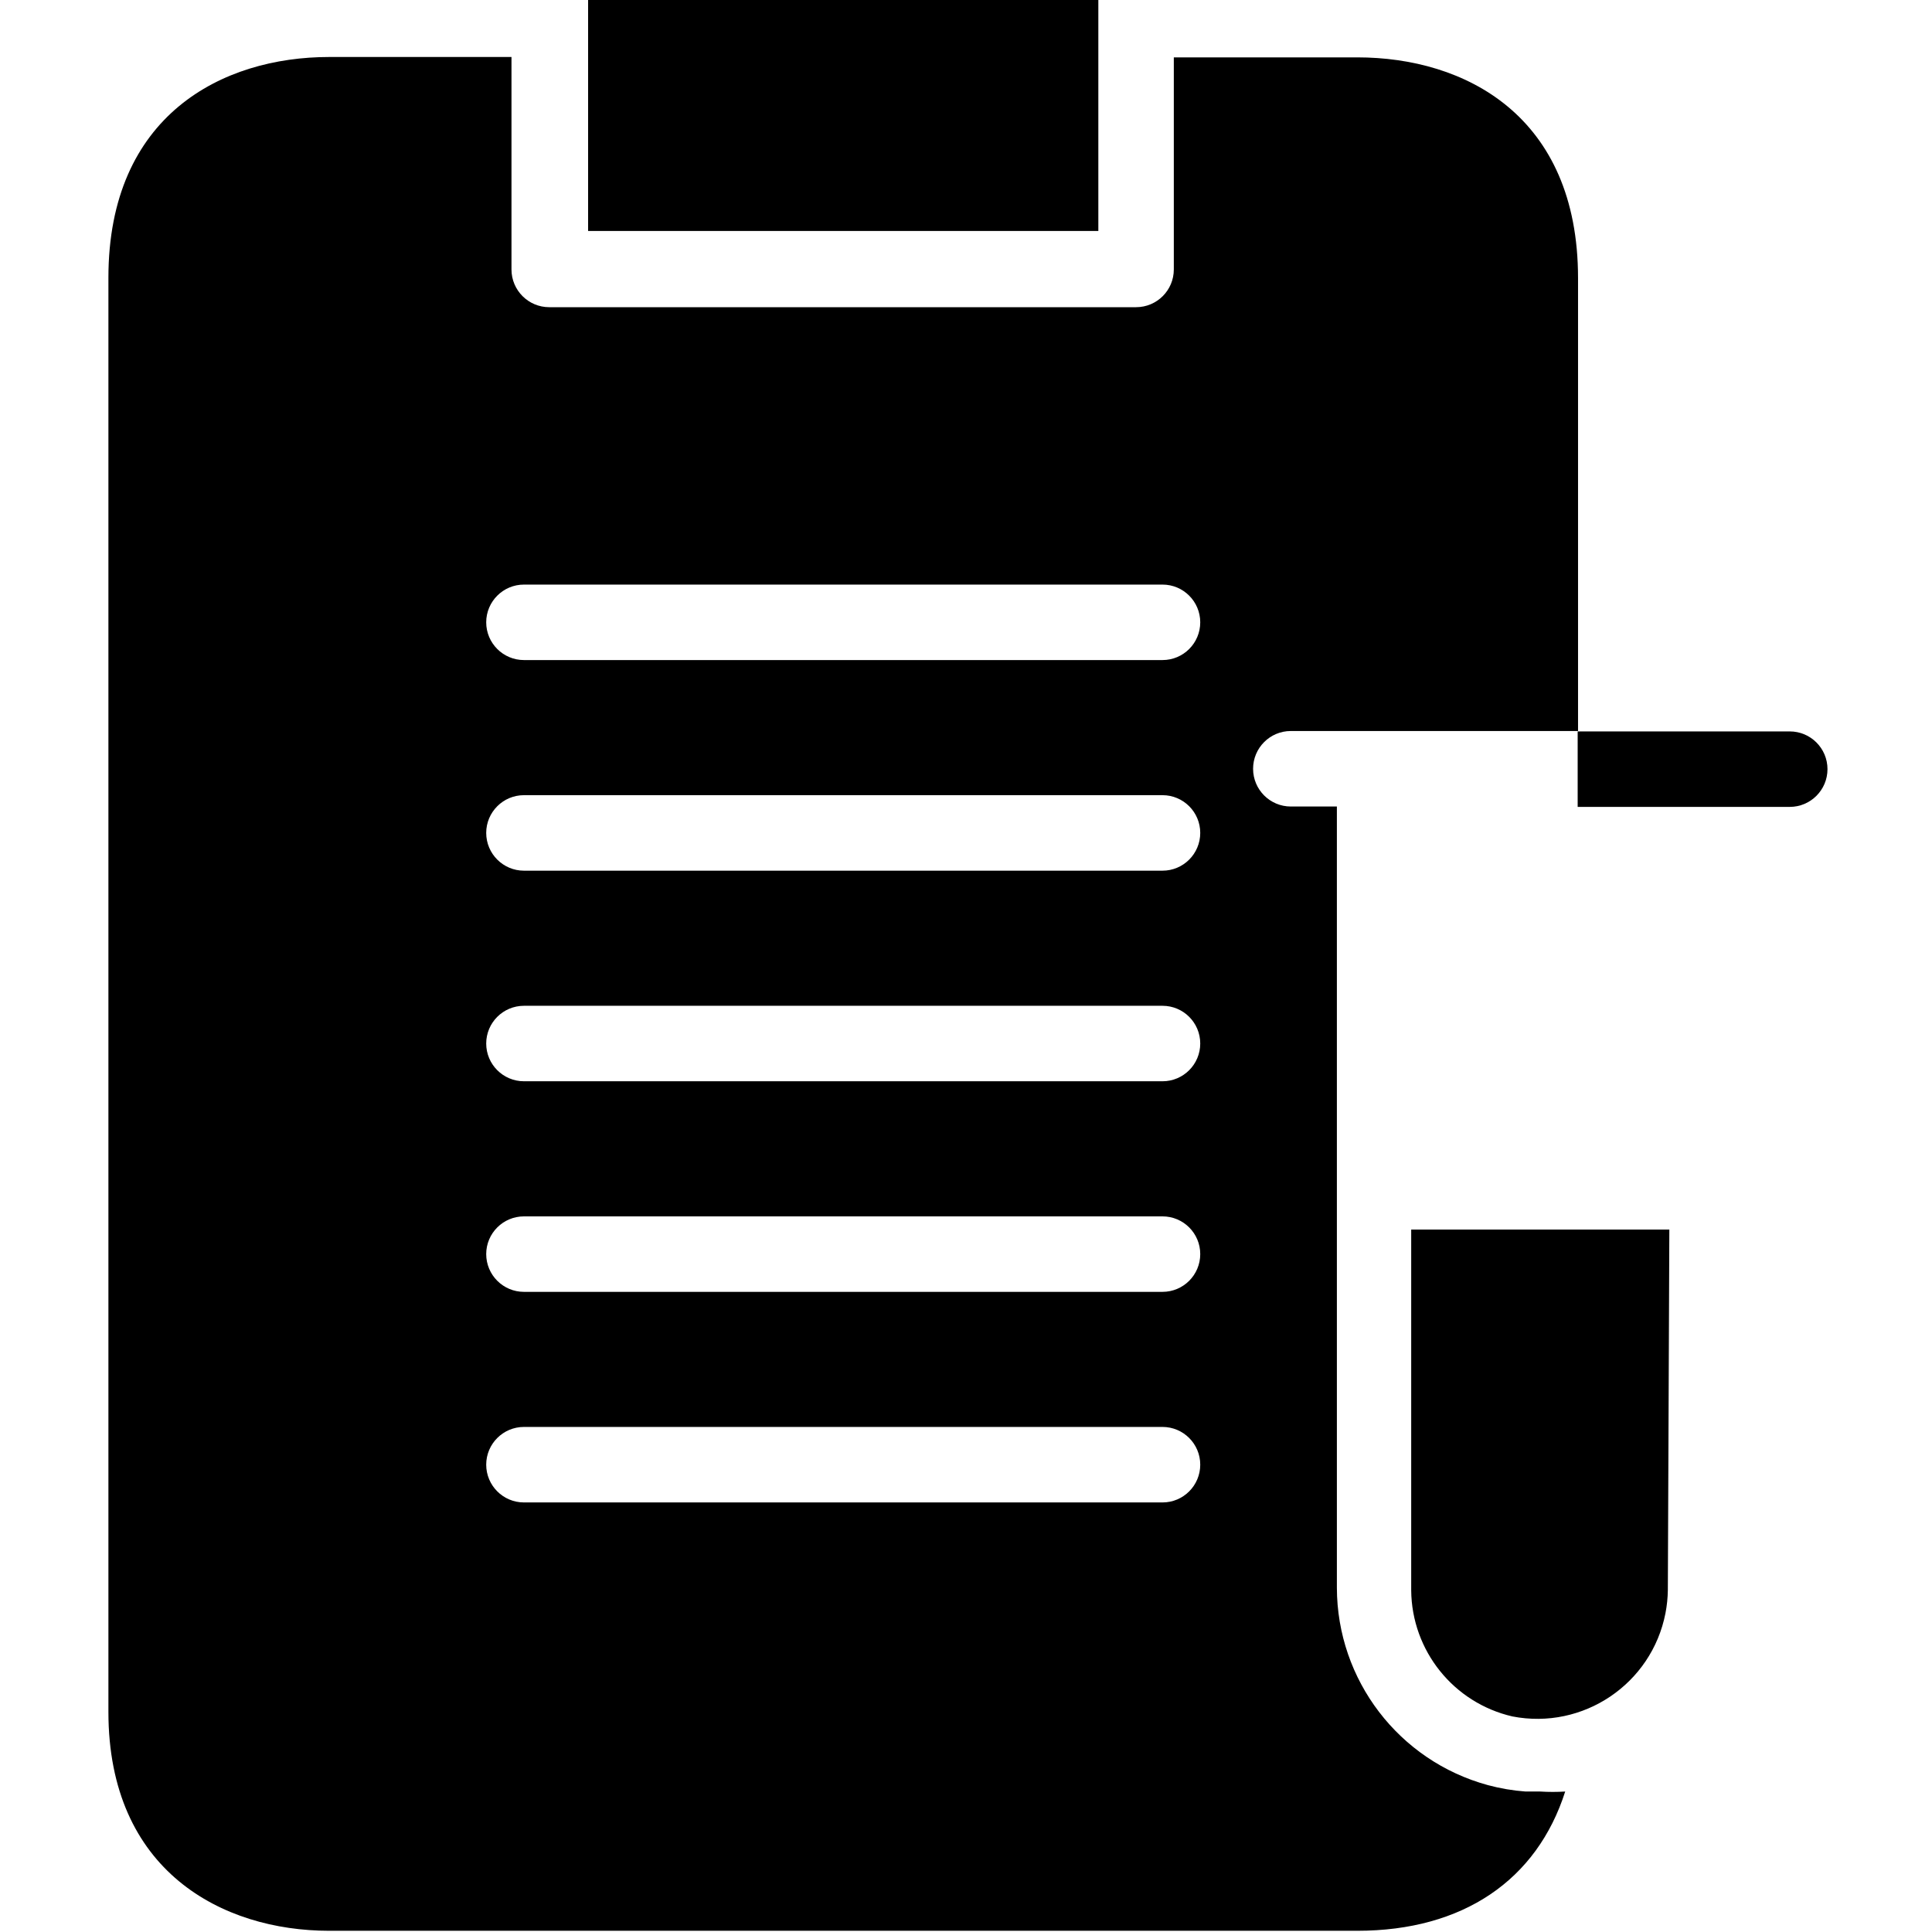
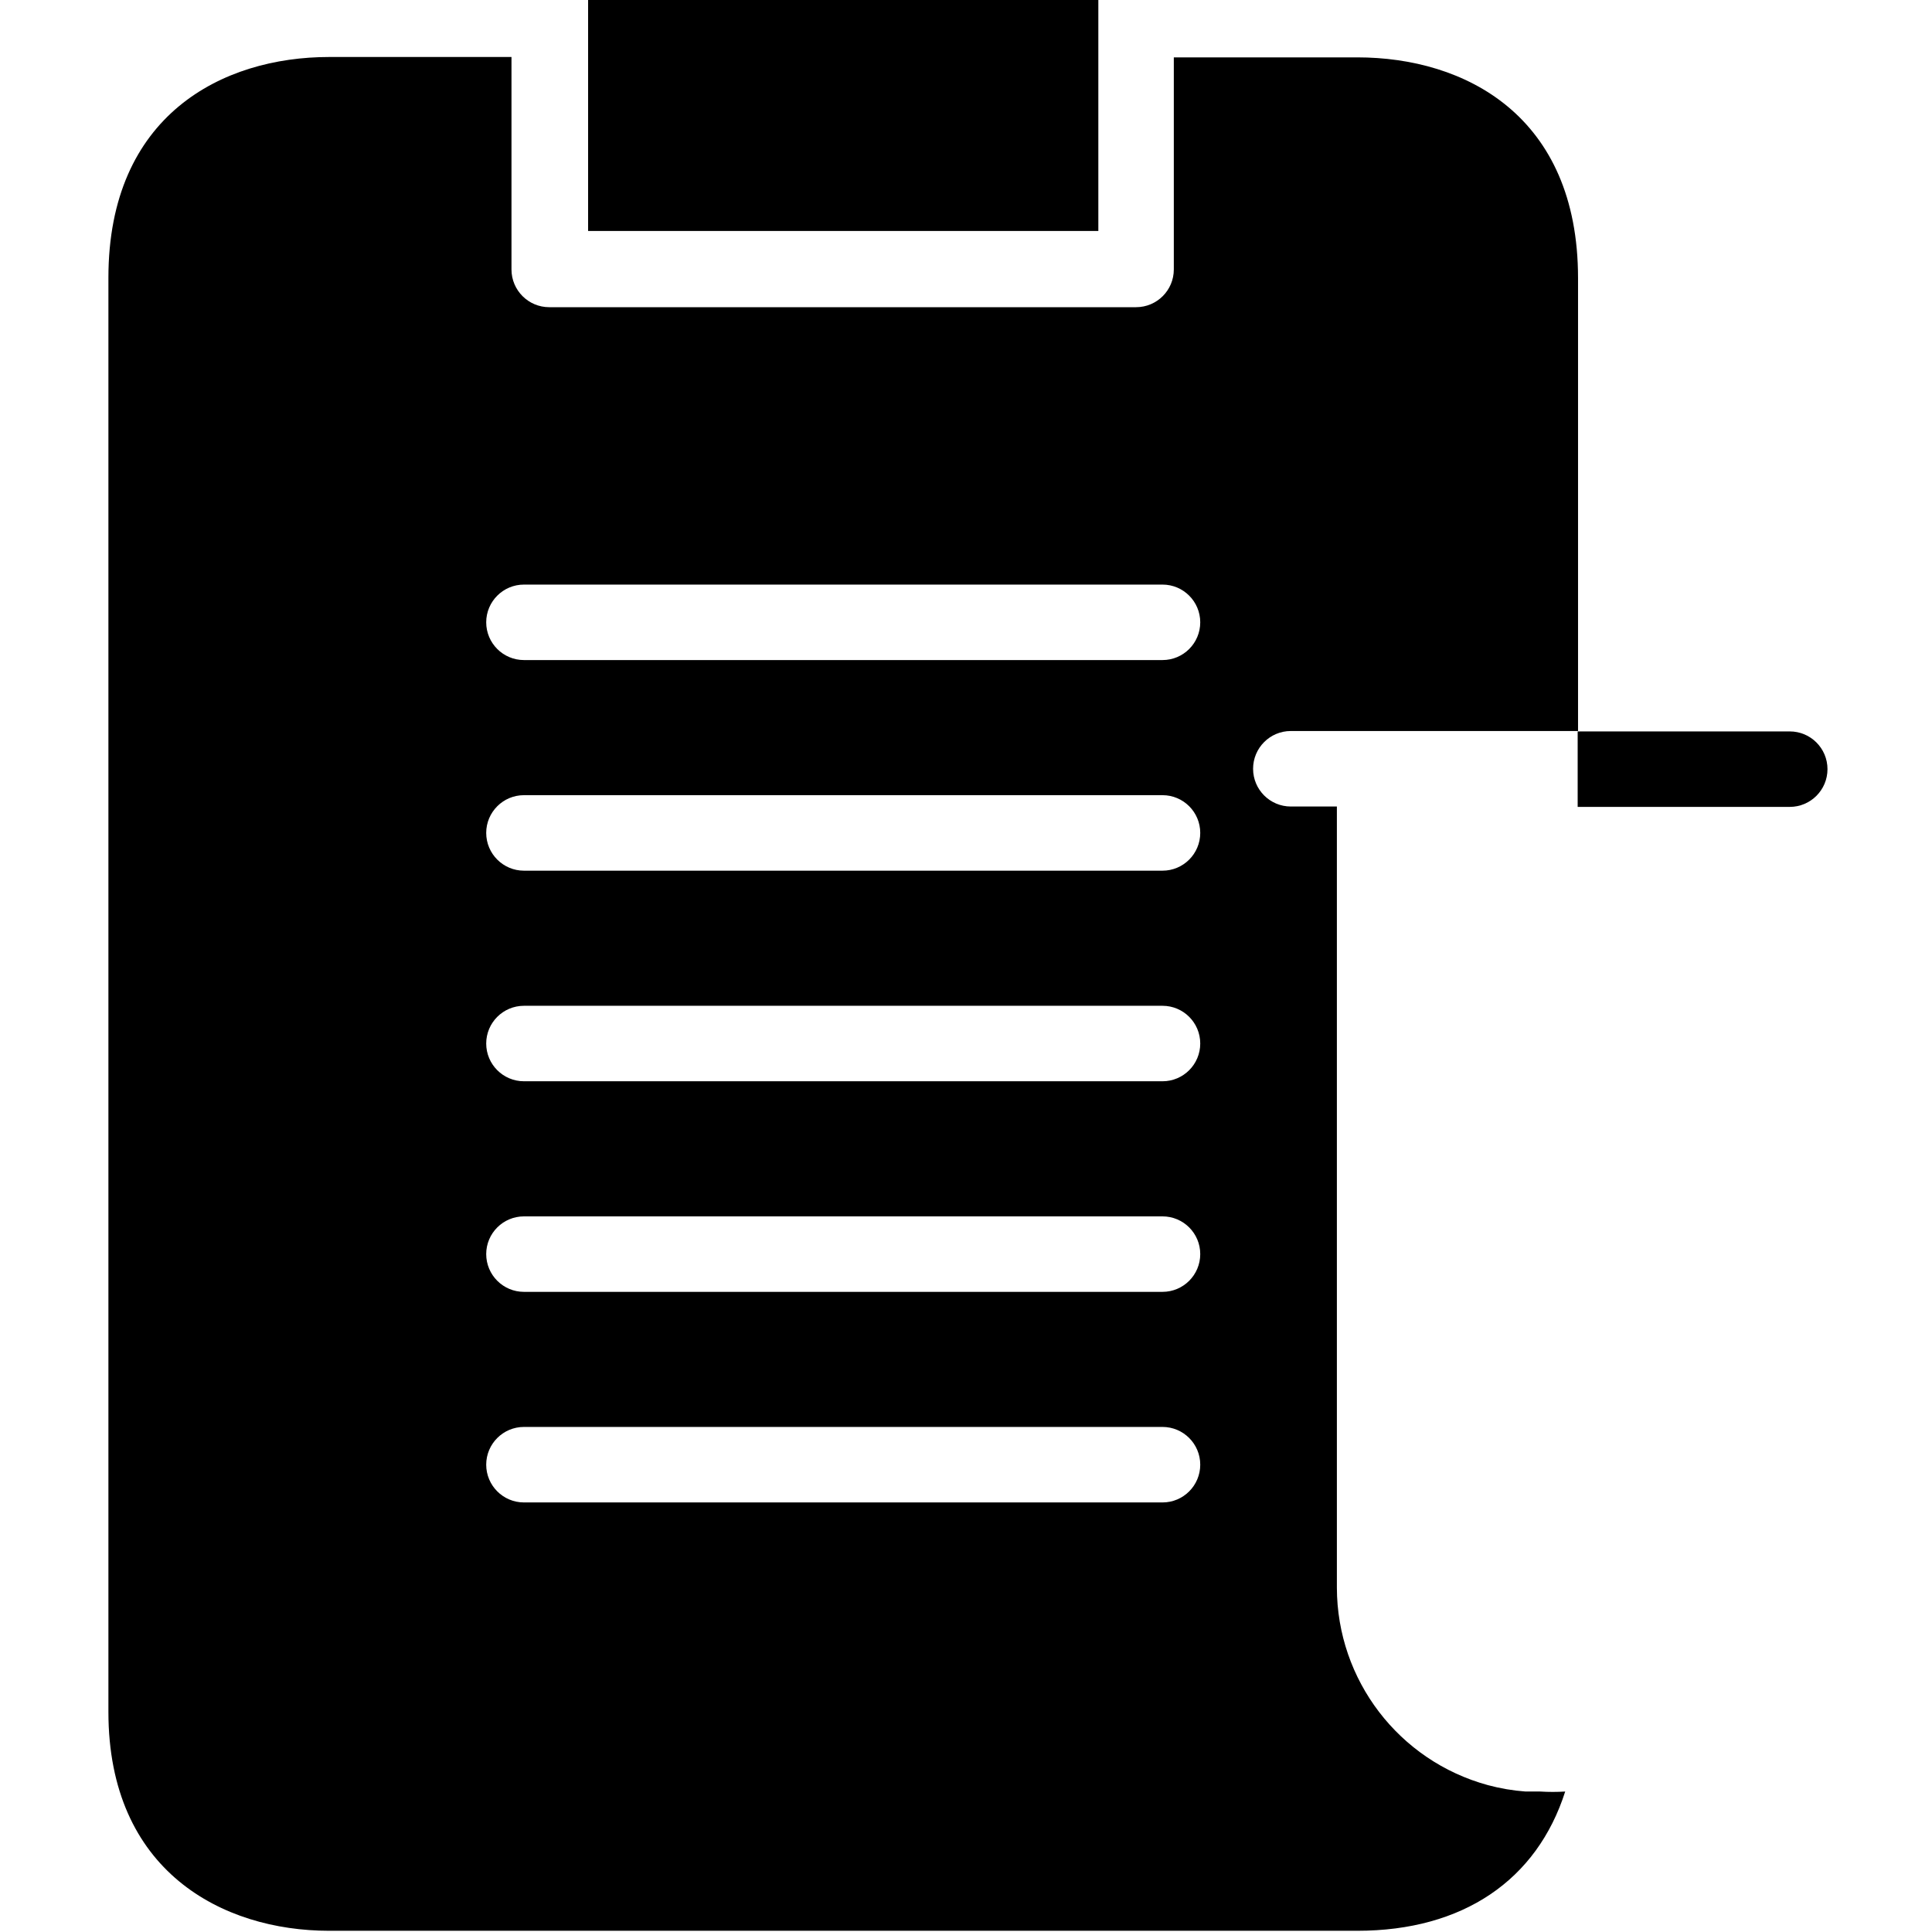
<svg xmlns="http://www.w3.org/2000/svg" width="62" height="62" viewBox="0 0 62 62" fill="none">
  <path d="M10.564 61.961H43.555C46.947 61.961 49.32 60.338 50.229 57.492C49.962 57.509 49.696 57.509 49.429 57.492H48.957C48.548 57.462 48.142 57.393 47.746 57.286C44.889 56.506 42.907 53.913 42.902 50.952V25.882H41.424C40.755 25.882 40.213 25.339 40.213 24.671C40.213 24.002 40.755 23.459 41.424 23.459H50.641V8.926C50.641 3.706 47.007 1.841 43.555 1.841H37.669V8.647C37.669 9.316 37.127 9.858 36.458 9.858H17.625C16.957 9.858 16.414 9.316 16.414 8.647V1.829H10.564C7.137 1.829 3.479 3.694 3.479 8.914V54.936C3.479 60.047 7.137 61.961 10.564 61.961ZM16.814 18.76H37.306C37.975 18.76 38.517 19.303 38.517 19.971C38.517 20.64 37.975 21.182 37.306 21.182H16.814C16.146 21.182 15.603 20.64 15.603 19.971C15.603 19.303 16.146 18.76 16.814 18.76ZM16.814 25.518H37.306C37.975 25.518 38.517 26.061 38.517 26.729C38.517 27.398 37.975 27.941 37.306 27.941H16.814C16.146 27.941 15.603 27.398 15.603 26.729C15.603 26.061 16.146 25.518 16.814 25.518ZM16.814 32.277H37.306C37.975 32.277 38.517 32.819 38.517 33.488C38.517 34.156 37.975 34.699 37.306 34.699H16.814C16.146 34.699 15.603 34.156 15.603 33.488C15.603 32.819 16.146 32.277 16.814 32.277ZM16.814 39.035H37.306C37.975 39.035 38.517 39.577 38.517 40.245C38.517 40.914 37.975 41.457 37.306 41.457H16.814C16.146 41.457 15.603 40.914 15.603 40.245C15.603 39.577 16.146 39.035 16.814 39.035ZM16.814 45.792H37.306C37.975 45.792 38.517 46.335 38.517 47.003C38.517 47.672 37.975 48.215 37.306 48.215H16.814C16.146 48.215 15.603 47.672 15.603 47.003C15.603 46.335 16.146 45.792 16.814 45.792Z" fill="black" />
  <path d="M18.873 1.829V7.412H35.247V0H18.873V1.829Z" fill="black" />
-   <path d="M53.571 39.458H45.287V51.036C45.304 52.973 46.646 54.646 48.533 55.082C50.805 55.524 53.005 54.04 53.447 51.768C53.494 51.524 53.52 51.274 53.523 51.025L53.571 39.458Z" fill="black" />
  <path d="M57.435 25.894H50.629V23.472H57.435C58.104 23.472 58.646 24.014 58.646 24.683C58.646 25.351 58.104 25.894 57.435 25.894Z" fill="black" />
</svg>